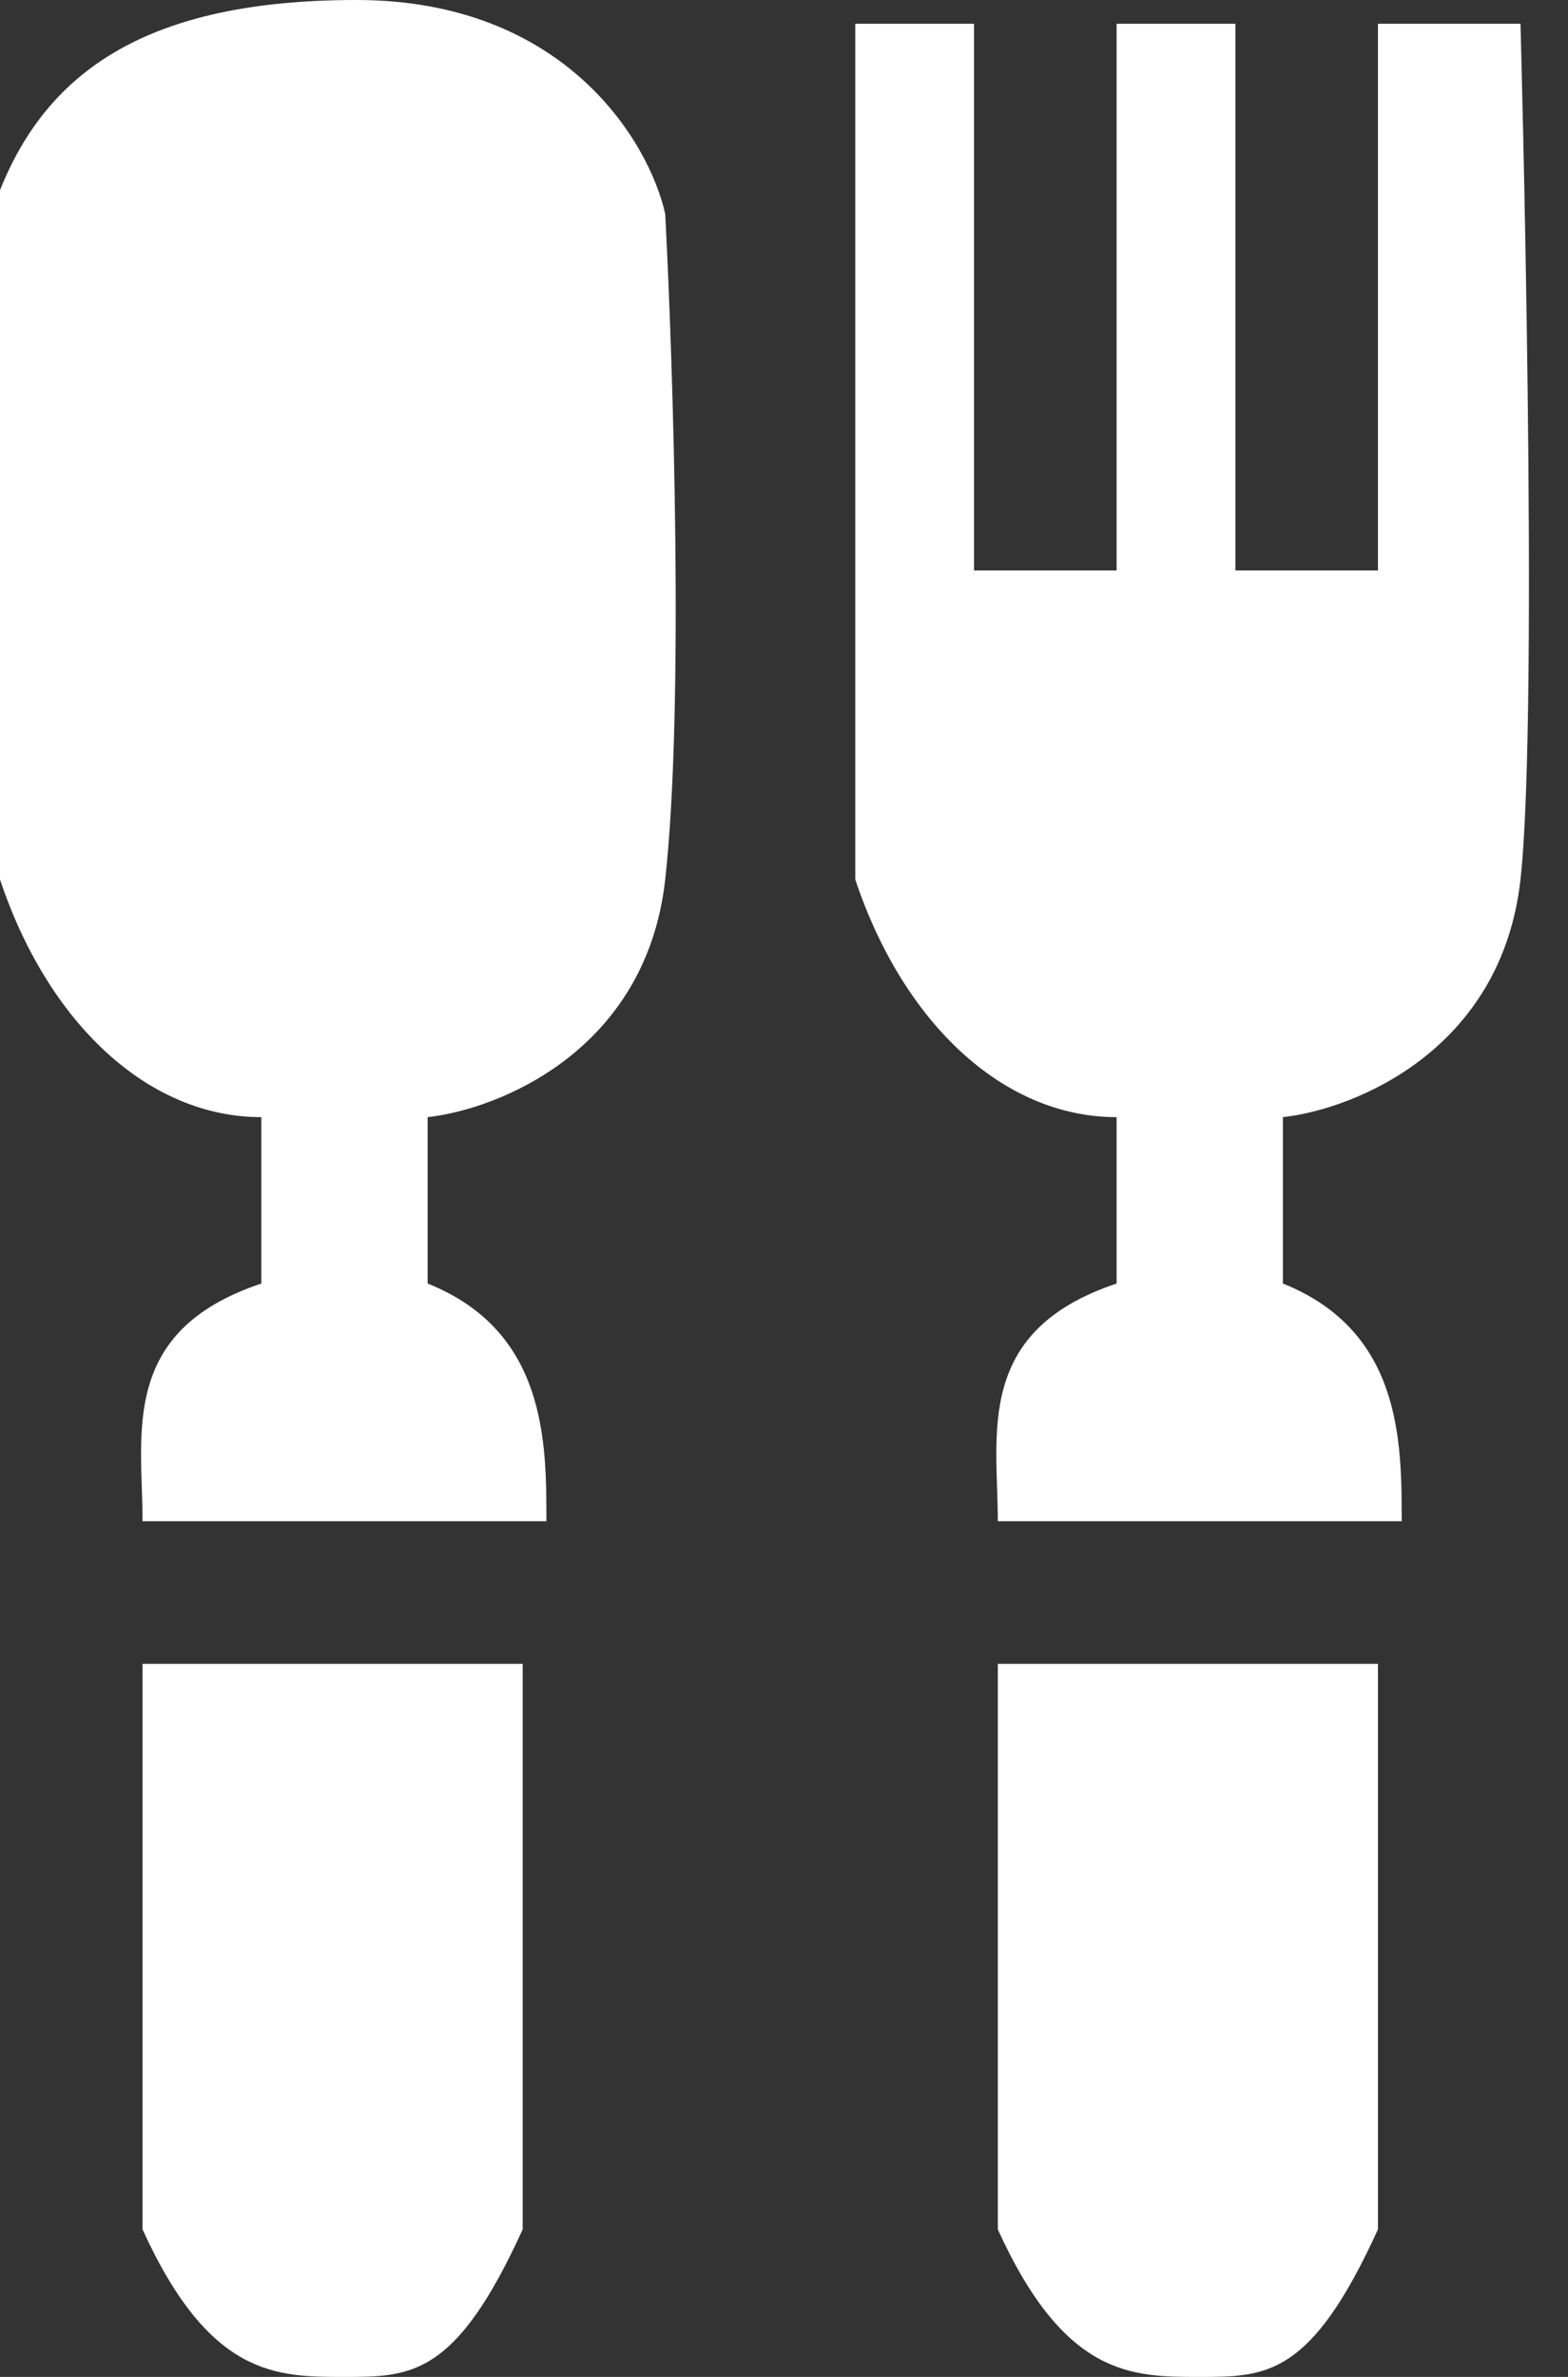
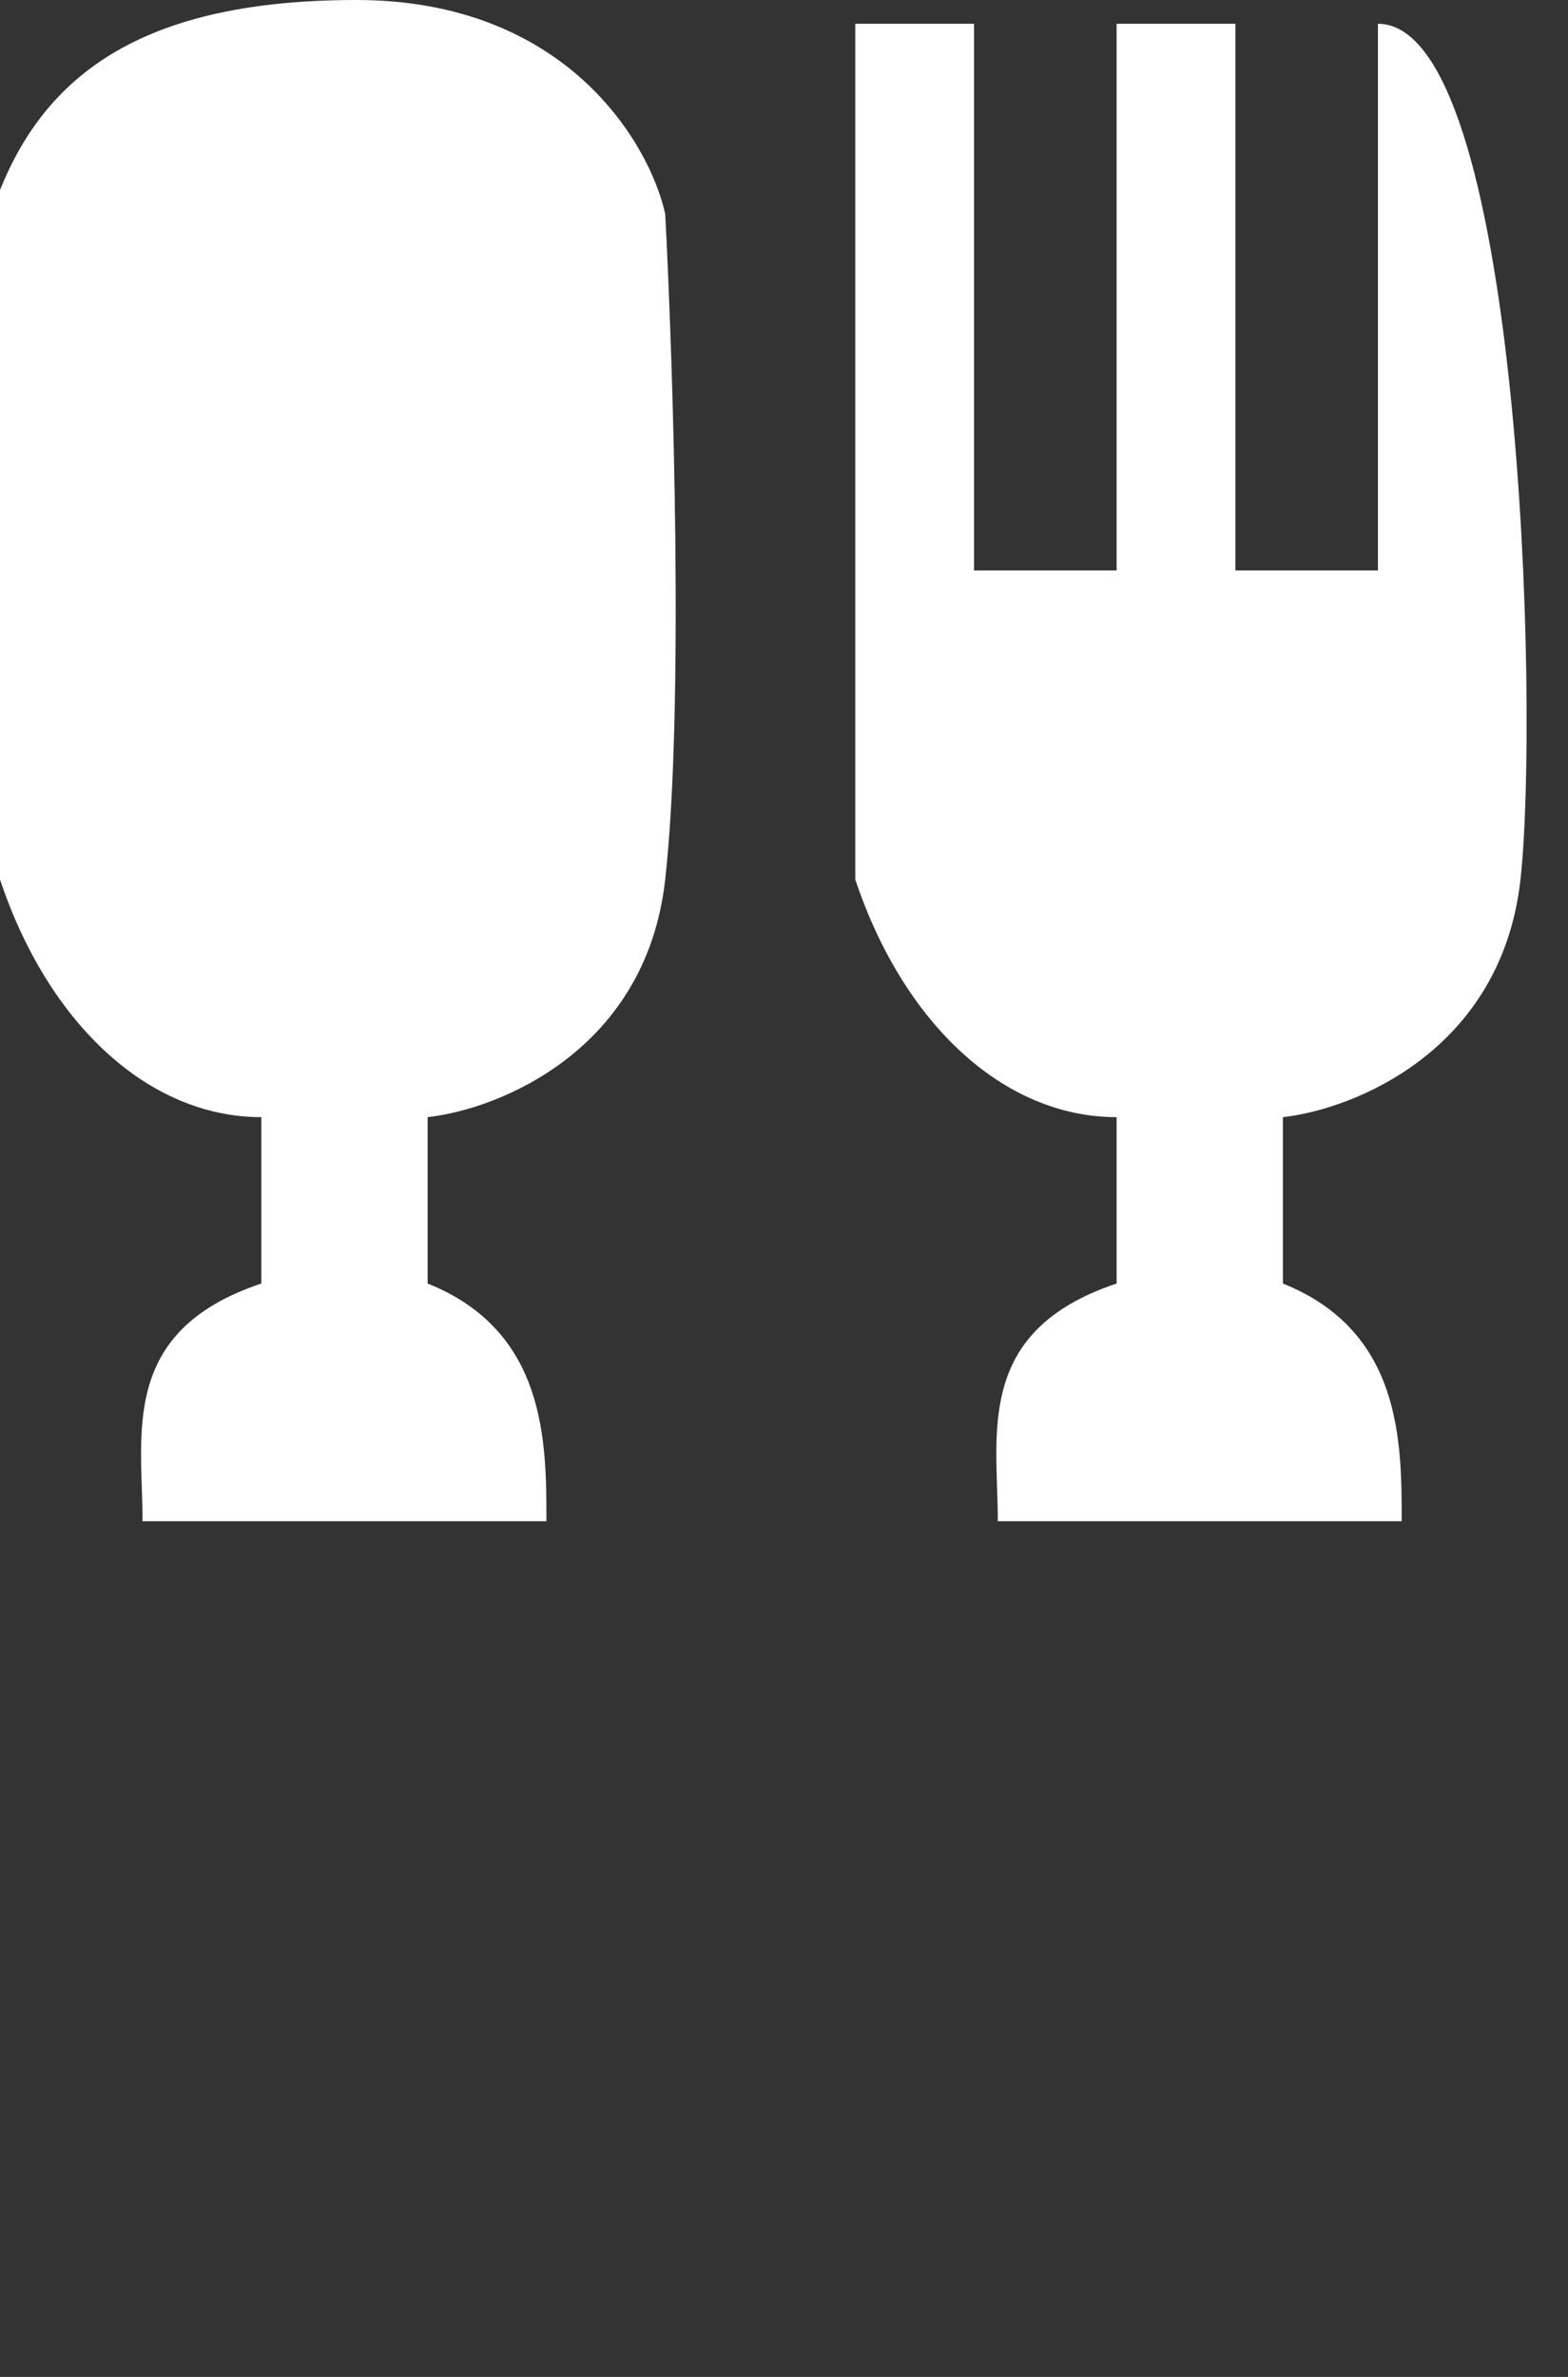
<svg xmlns="http://www.w3.org/2000/svg" width="33" height="50" viewBox="0 0 33 50" fill="none">
  <rect x="0" y="0" width="33" height="50" fill="#333333" stroke="none" />
-   <path d="M11 46.897C9.588 50 8.647 50 7.235 50C5.824 50 4.412 50 3 46.897V35H11V46.897Z" fill="white" />
-   <path d="M29 46.897C27.588 50 26.647 50 25.235 50C23.823 50 22.412 50 21 46.897V35H29V46.897Z" fill="white" />
  <path d="M11.5 32H3C3 30.176 2.5 28 5.5 27V23.5C3.1 23.5 1 21.5 0 18.5V4C1 1.5 3.1 0 7.5 0C11.9 0 13.667 3 14 4.5C14.167 7.667 14.4 14.9 14 18.5C13.6 22.1 10.5 23.333 9 23.5V27C11.5 28 11.5 30.333 11.5 32Z" fill="white" />
-   <path d="M29.5 32H21C21 30.176 20.5 28 23.5 27V23.5C21.1 23.5 19 21.5 18 18.5V0.5L20.5 0.5V12L23.5 12V0.5L26 0.5V12L29 12V0.5L32 0.5C32 0.5 32.4 14.9 32 18.5C31.6 22.1 28.5 23.333 27 23.5V27C29.5 28 29.5 30.333 29.5 32Z" fill="white" />
+   <path d="M29.5 32H21C21 30.176 20.5 28 23.5 27V23.5C21.1 23.5 19 21.5 18 18.5V0.5L20.5 0.5V12L23.5 12V0.5L26 0.5V12L29 12V0.5C32 0.5 32.4 14.9 32 18.5C31.6 22.1 28.5 23.333 27 23.5V27C29.5 28 29.5 30.333 29.5 32Z" fill="white" />
</svg>